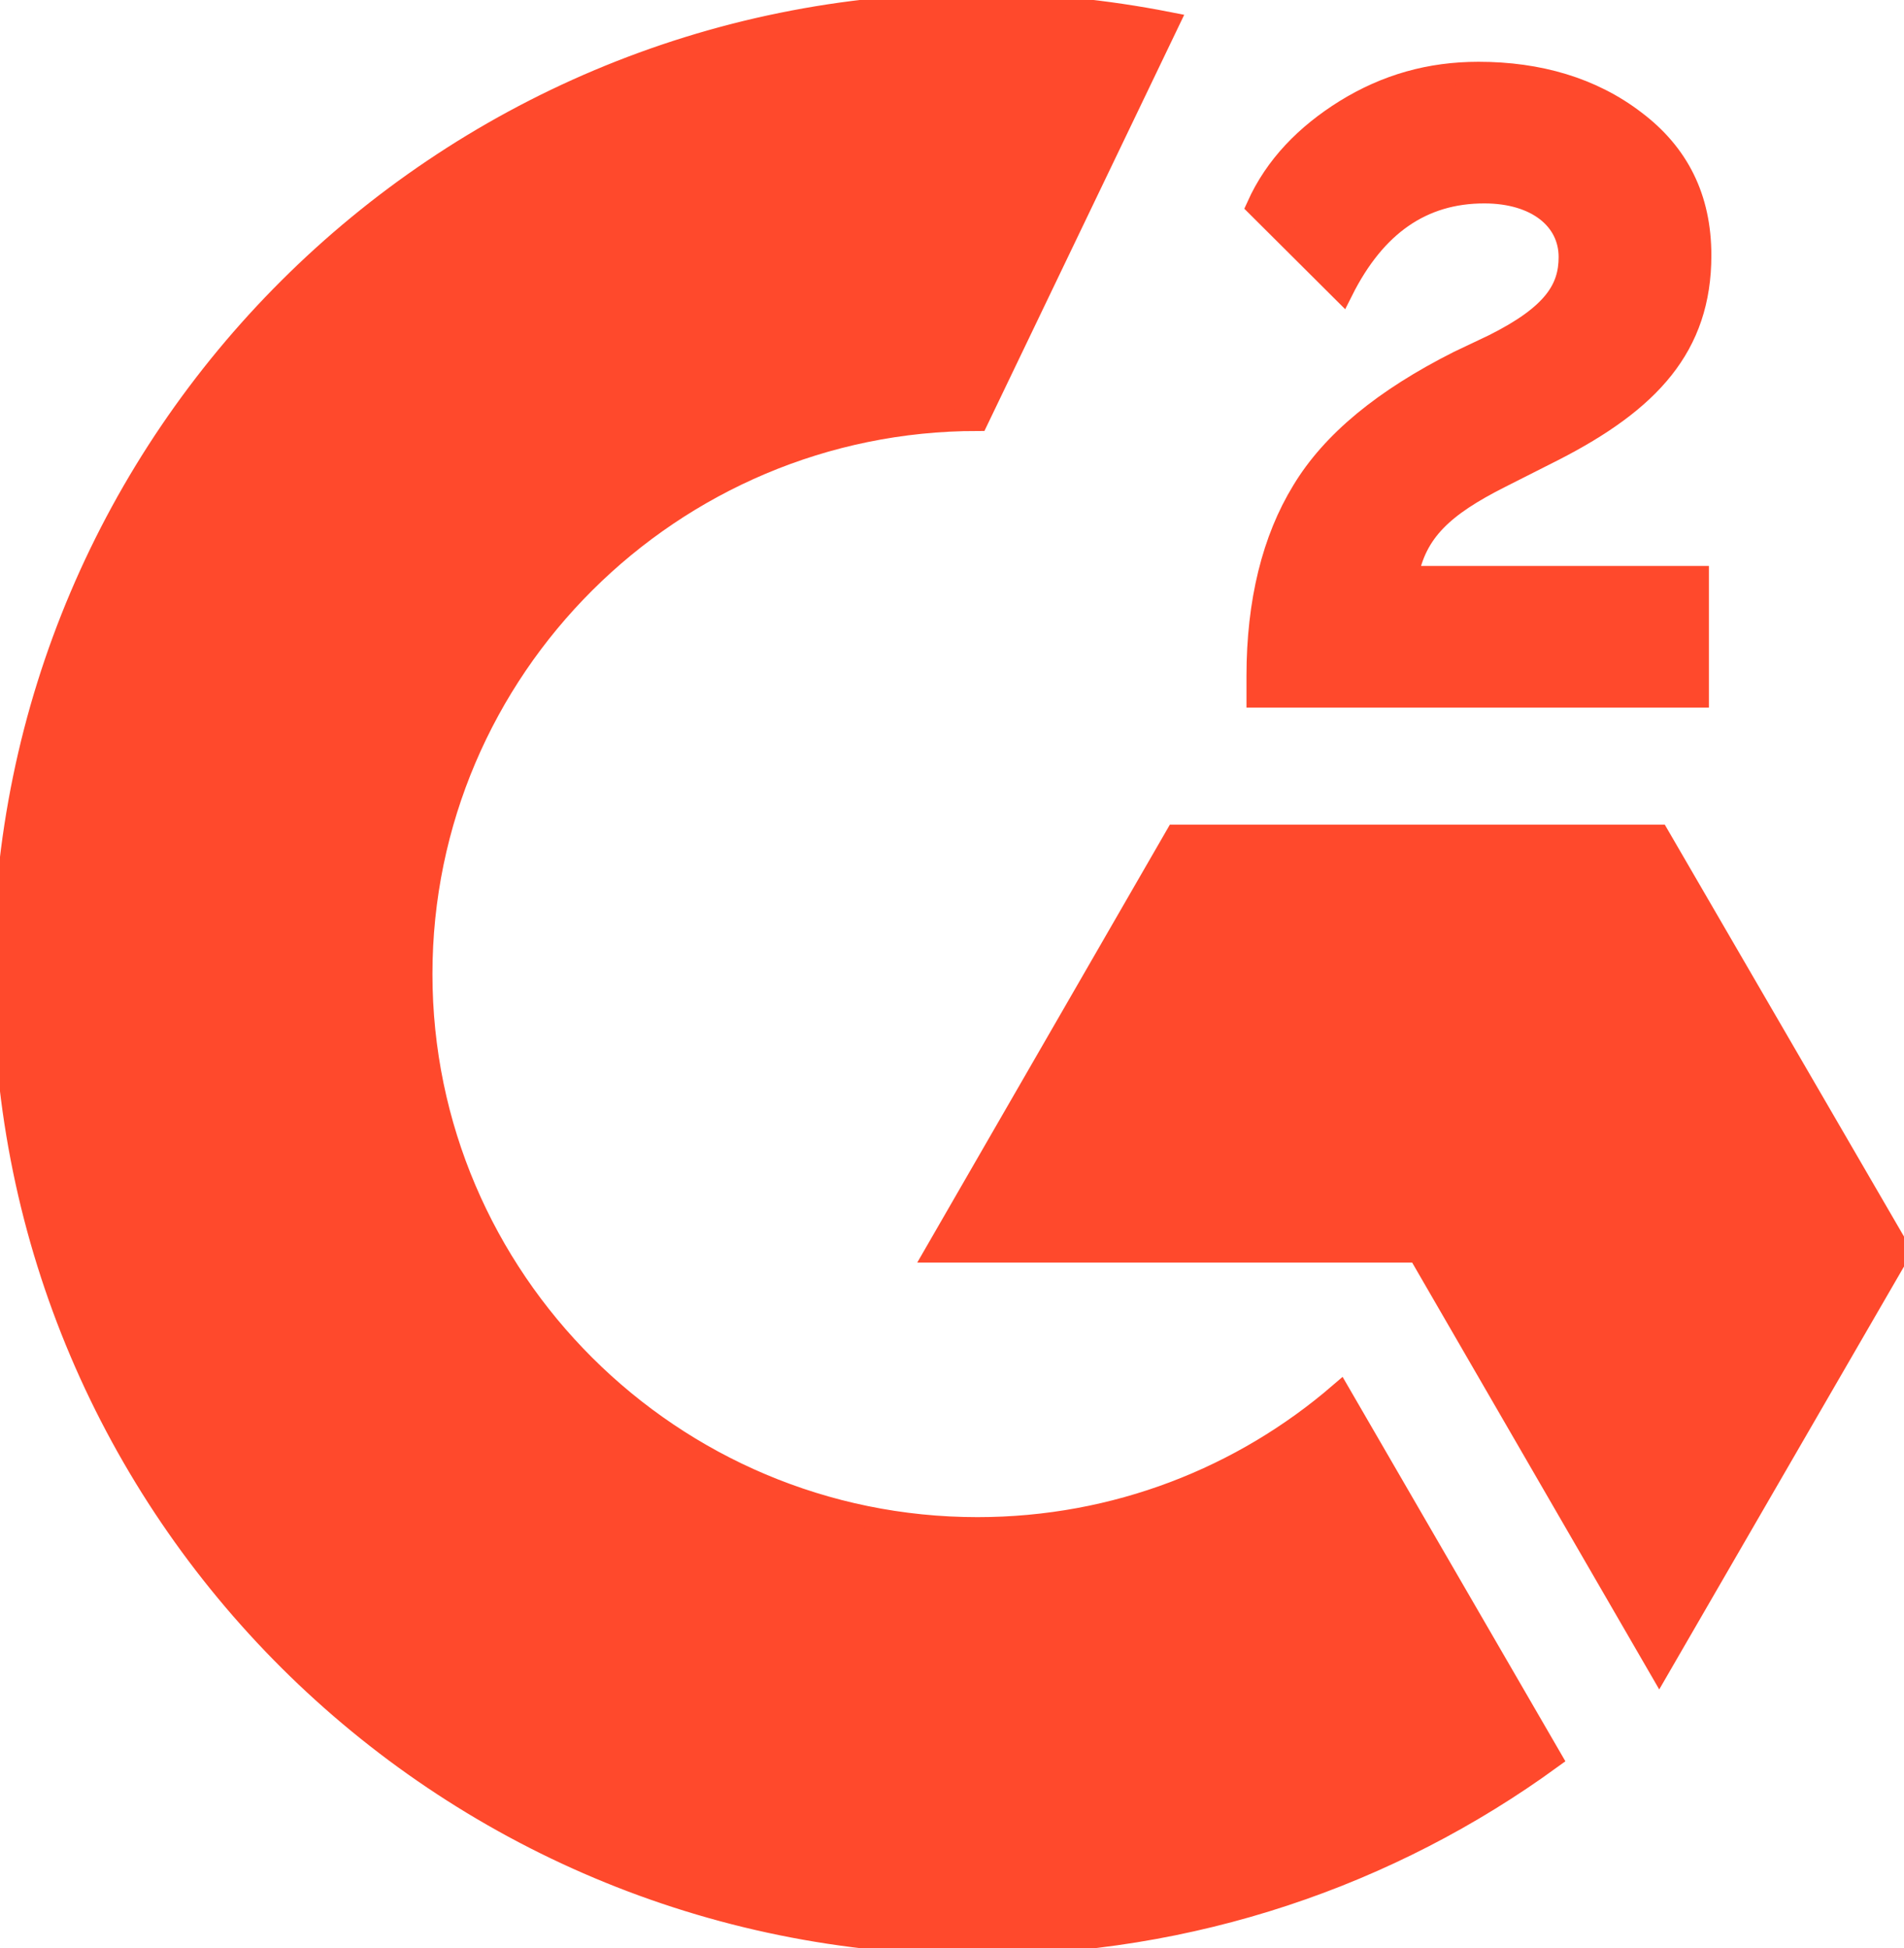
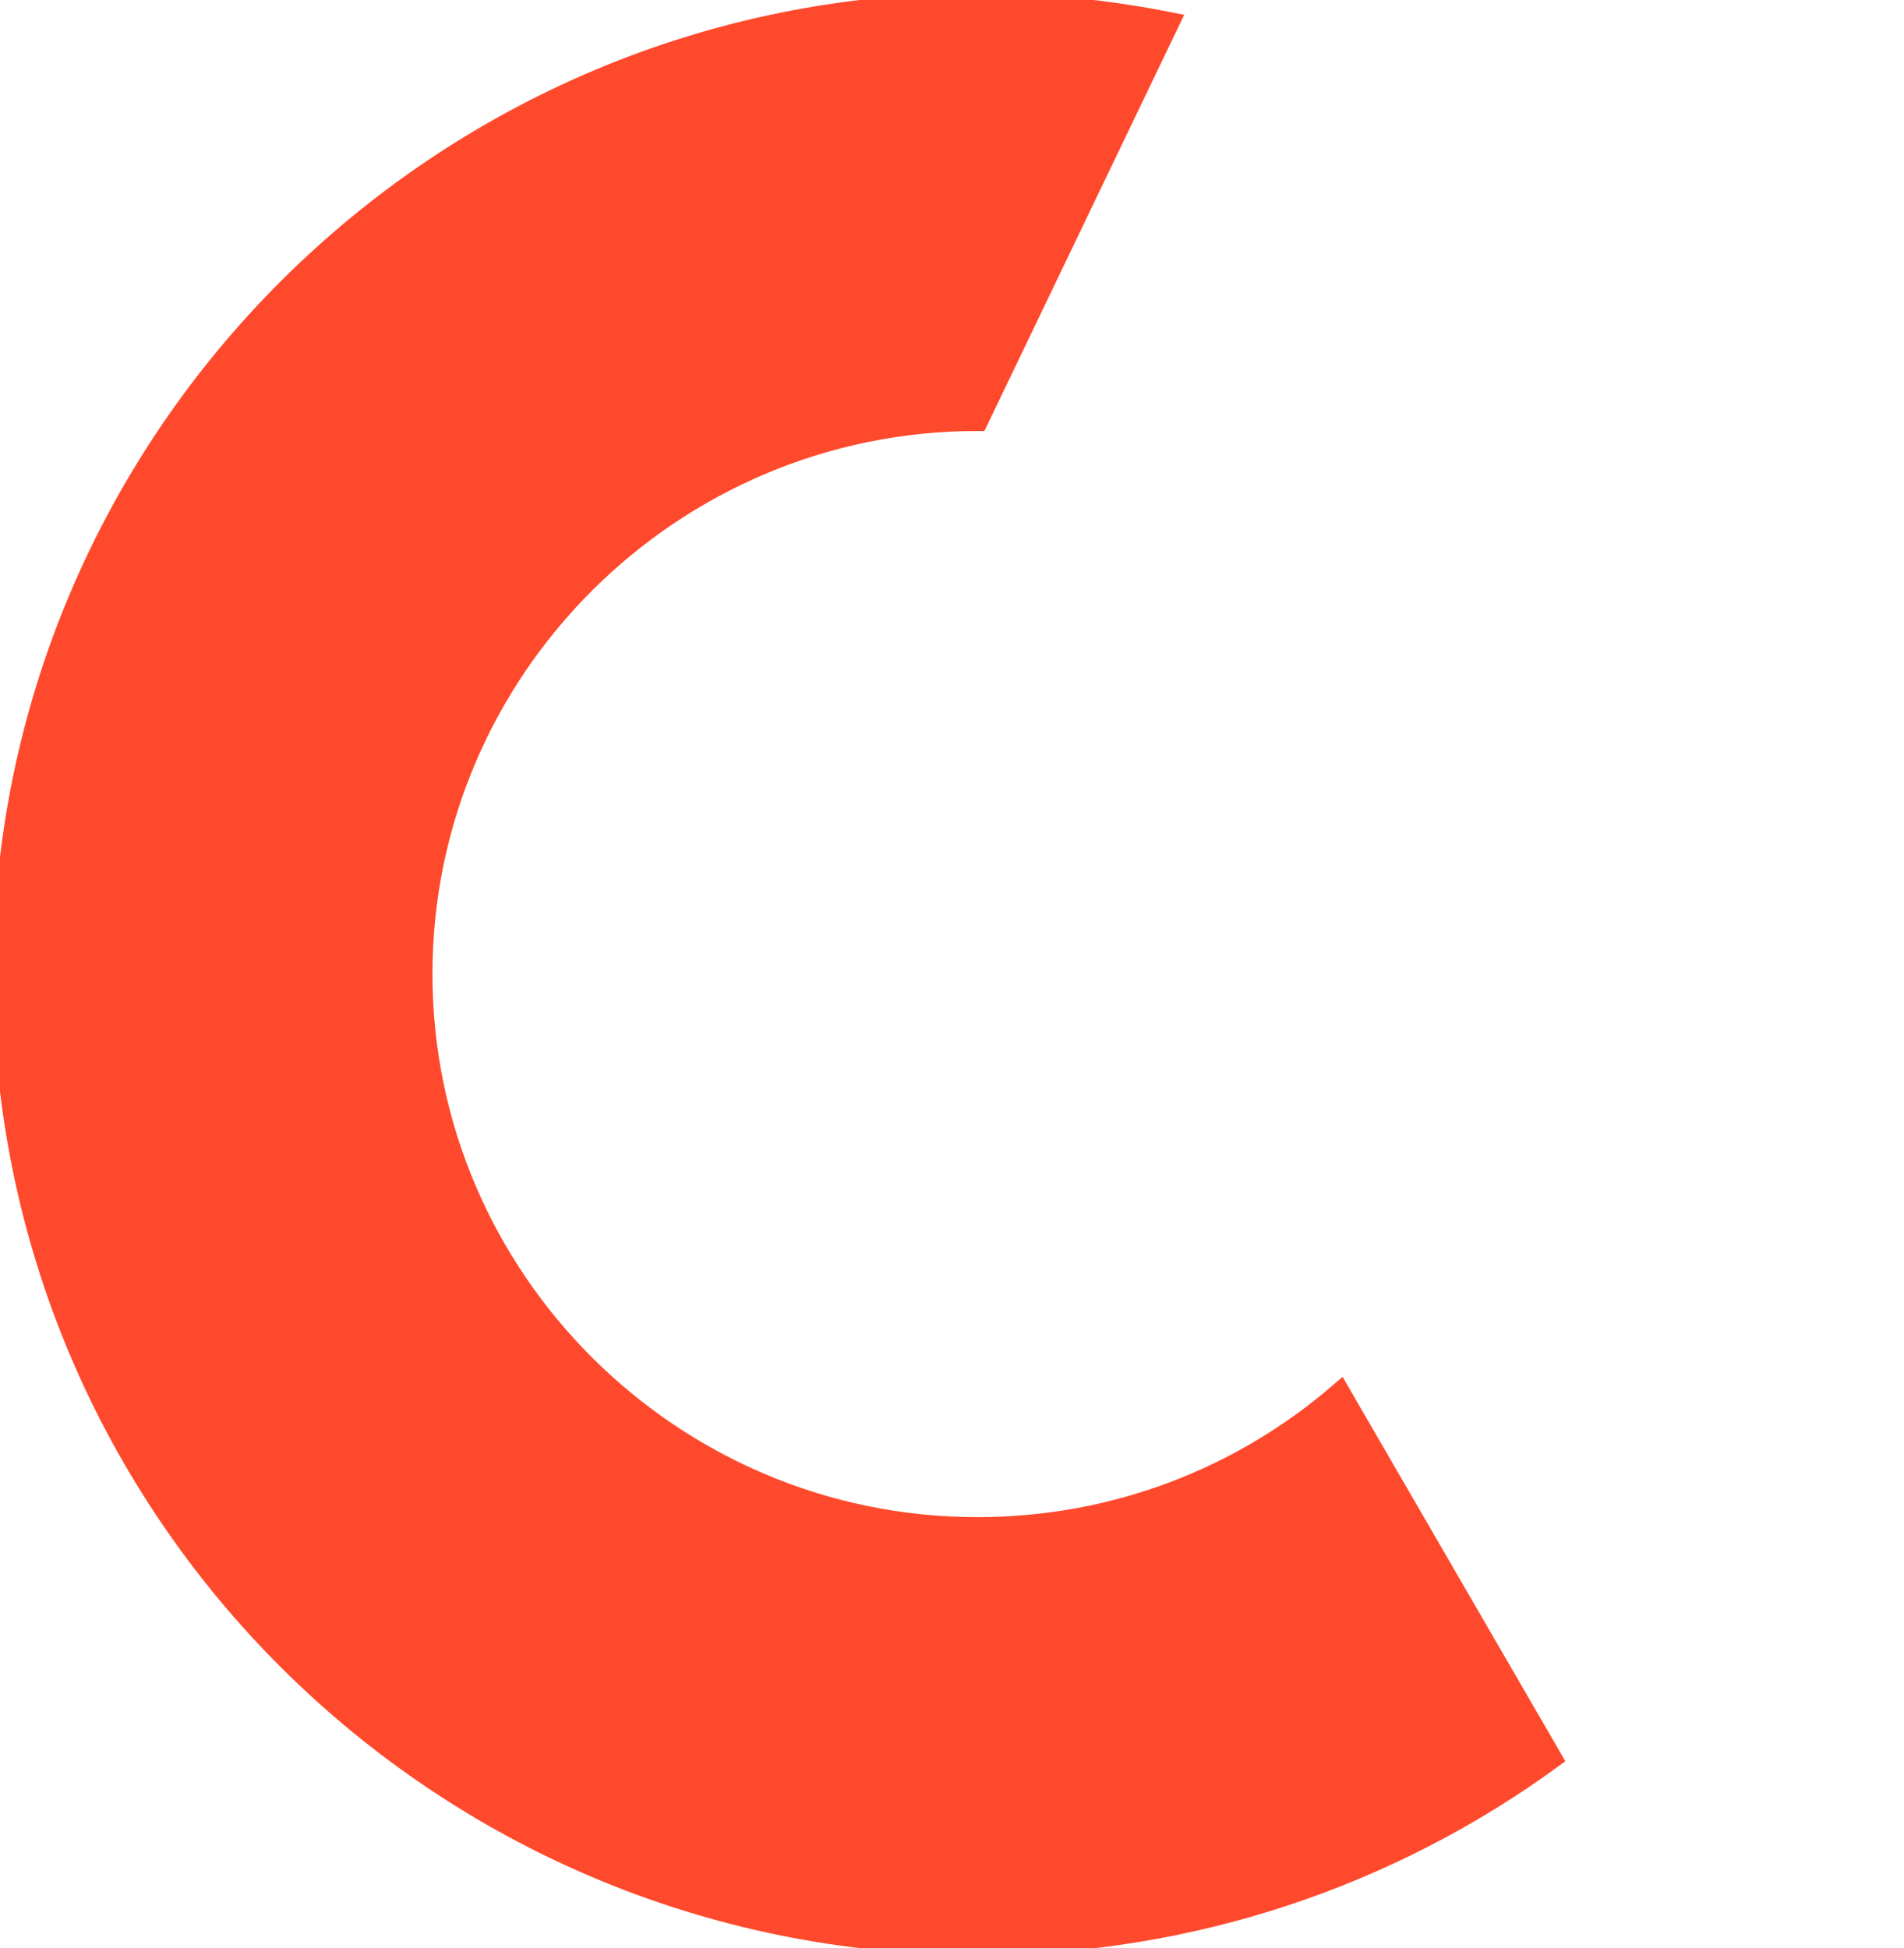
<svg xmlns="http://www.w3.org/2000/svg" width="86" height="88" viewBox="0 0 86 88" fill="none">
  <g clip-path="url(#clip0)">
-     <path d="M76.688 26.067H63.554C63.925 23.997 65.186 22.85 67.746 21.556L70.158 20.336C74.499 18.117 76.799 15.64 76.799 11.536C76.799 8.948 75.797 6.951 73.831 5.472C71.902 3.993 69.49 3.291 66.782 3.291C64.593 3.291 62.626 3.845 60.771 4.991C58.99 6.101 57.618 7.506 56.801 9.318L60.623 13.126C62.107 10.168 64.222 8.689 67.041 8.689C69.416 8.689 70.9 9.909 70.9 11.61C70.9 13.052 70.195 14.235 67.45 15.603L65.891 16.343C62.515 18.044 60.178 19.966 58.842 22.185C57.506 24.366 56.801 27.176 56.801 30.541V31.465H76.688V26.067ZM74.907 37.751H53.129L42.295 56.534H64.073L74.944 75.317L85.814 56.534L74.907 37.751Z" fill="#FF492C" stroke="#FF492C" />
    <path d="M44.15 69.032C30.311 69.032 19.033 57.791 19.033 44C19.033 30.208 30.311 18.968 44.15 18.968L52.758 1.035C49.938 0.481 47.044 0.185 44.15 0.185C19.886 0.185 0.185 19.818 0.185 44C0.185 68.218 19.886 87.815 44.15 87.815C53.834 87.815 62.775 84.709 70.047 79.422L60.512 62.968C56.134 66.739 50.42 69.032 44.15 69.032Z" fill="#FF492C" stroke="#FF492C" />
  </g>
  <defs>
    <clipPath id="clip0">
      <rect width="86" height="88" fill="white" />
    </clipPath>
  </defs>
</svg>